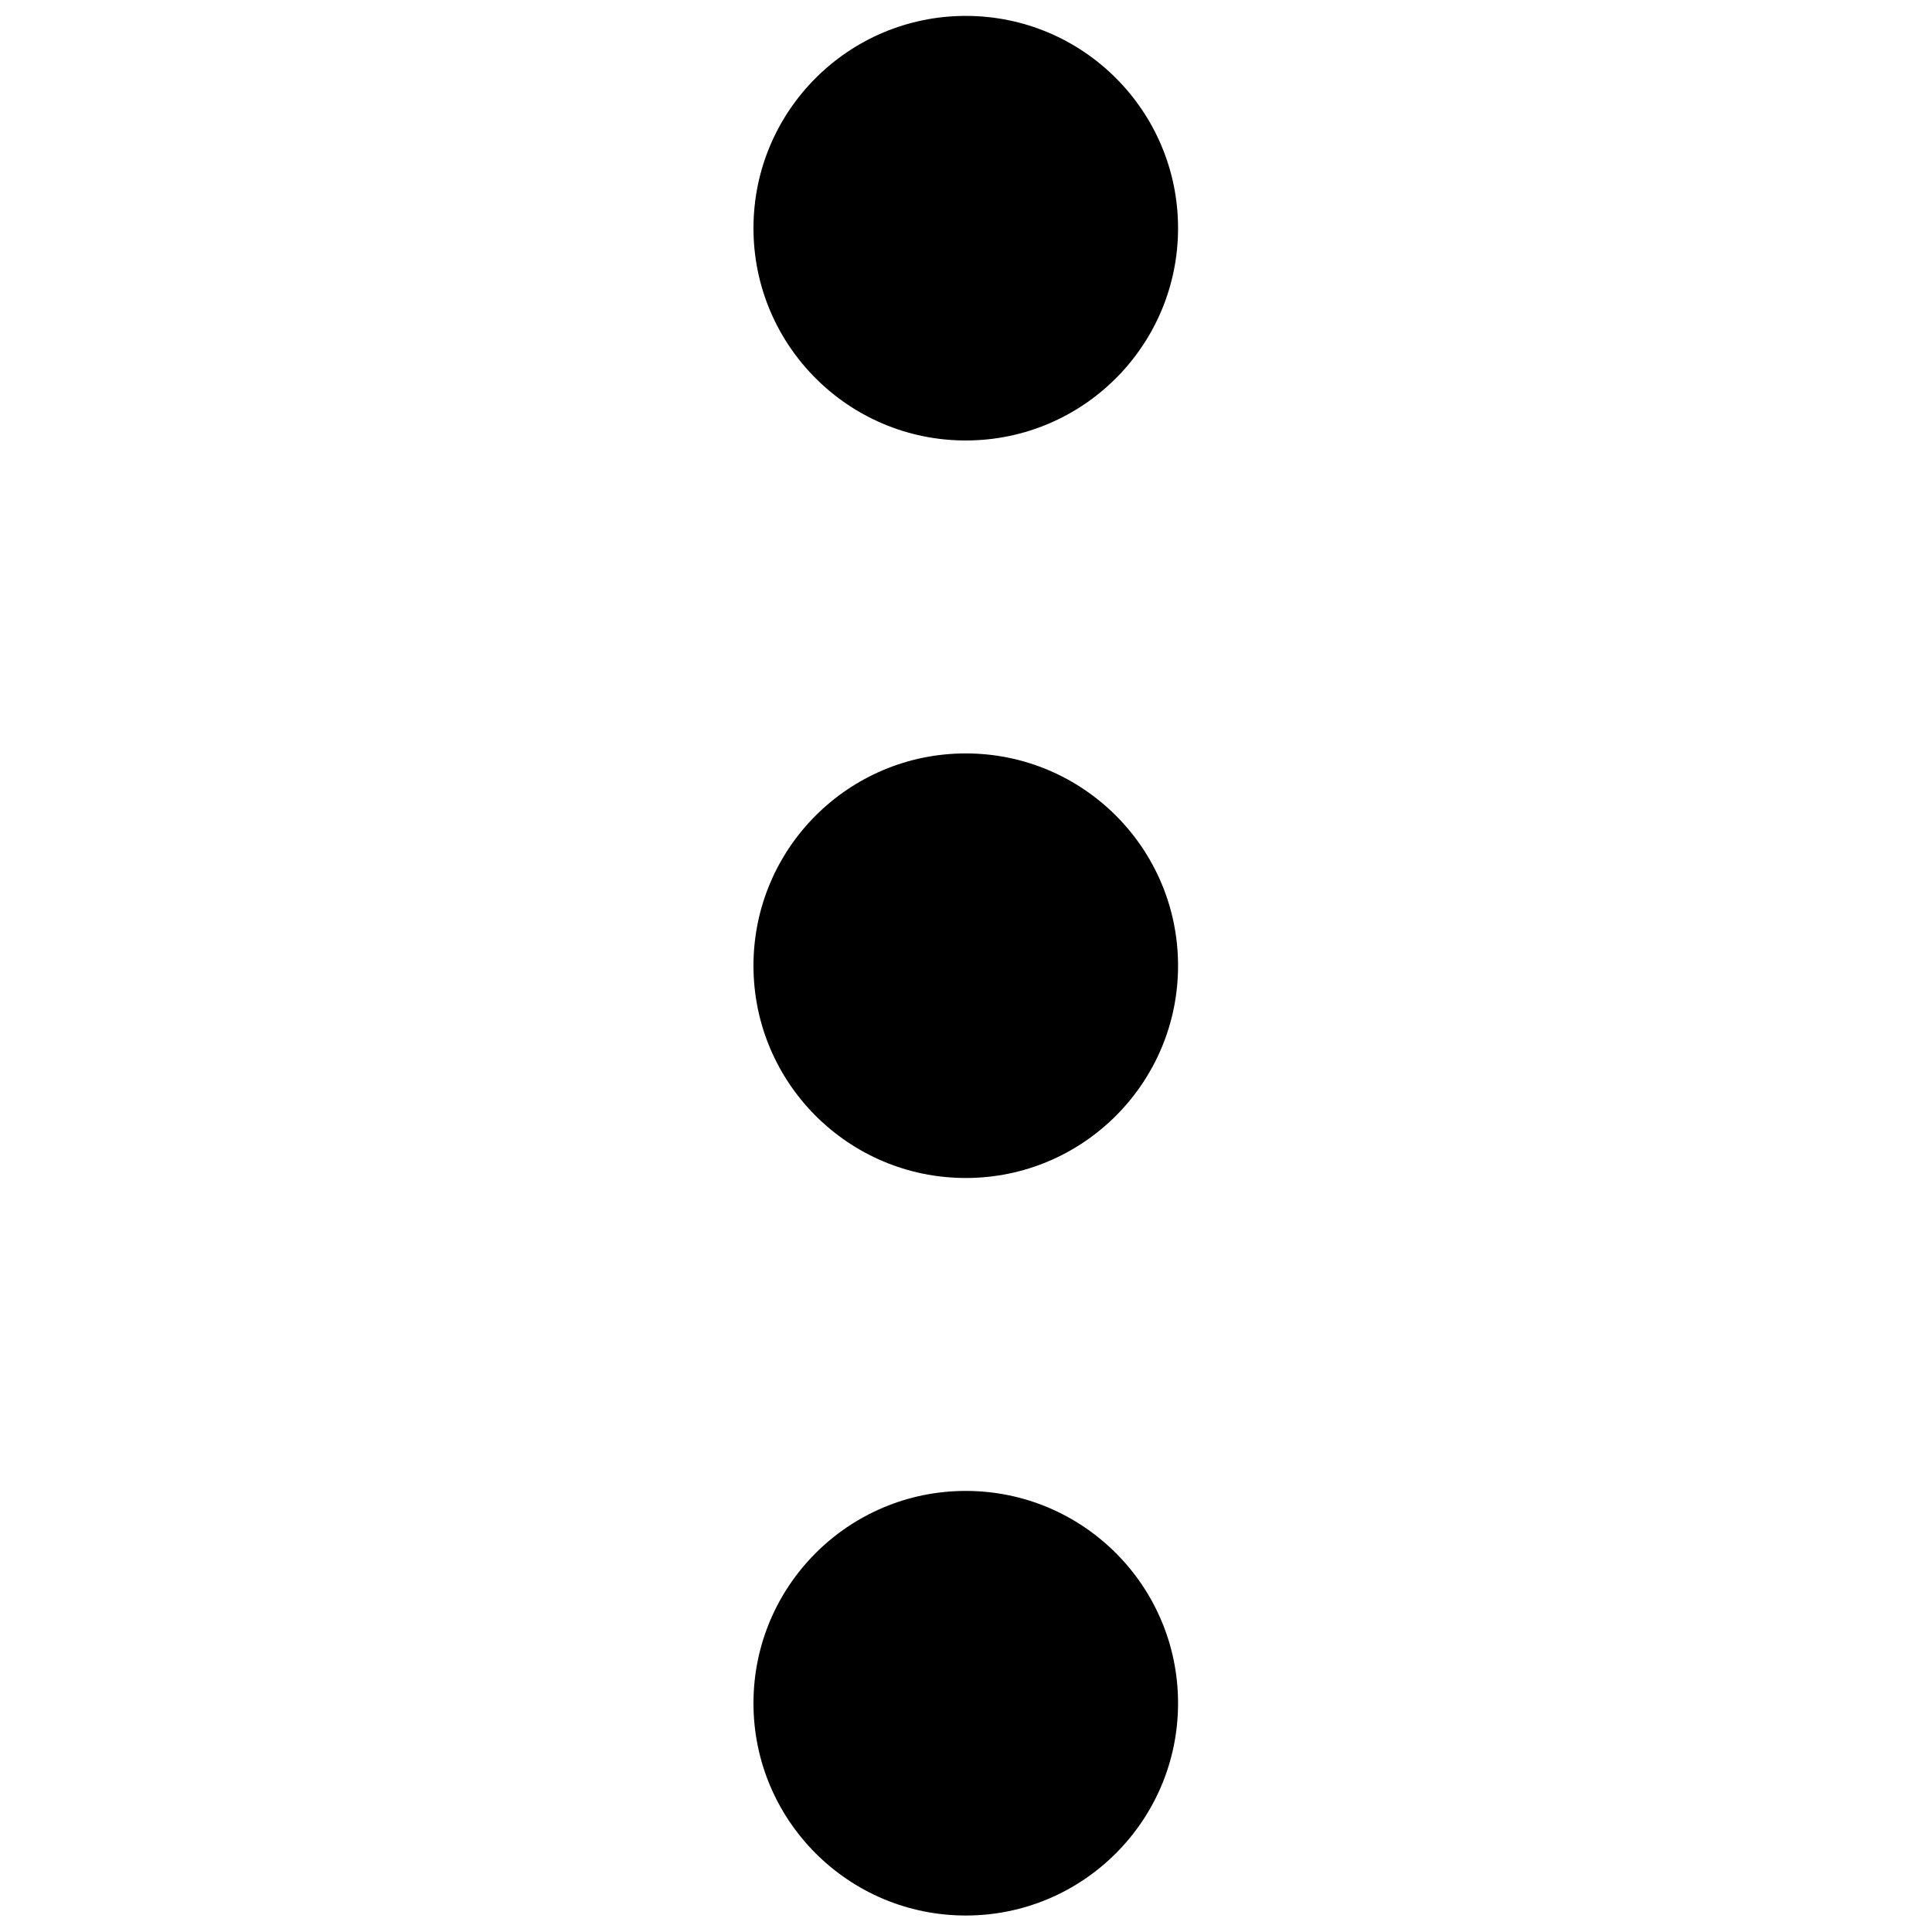
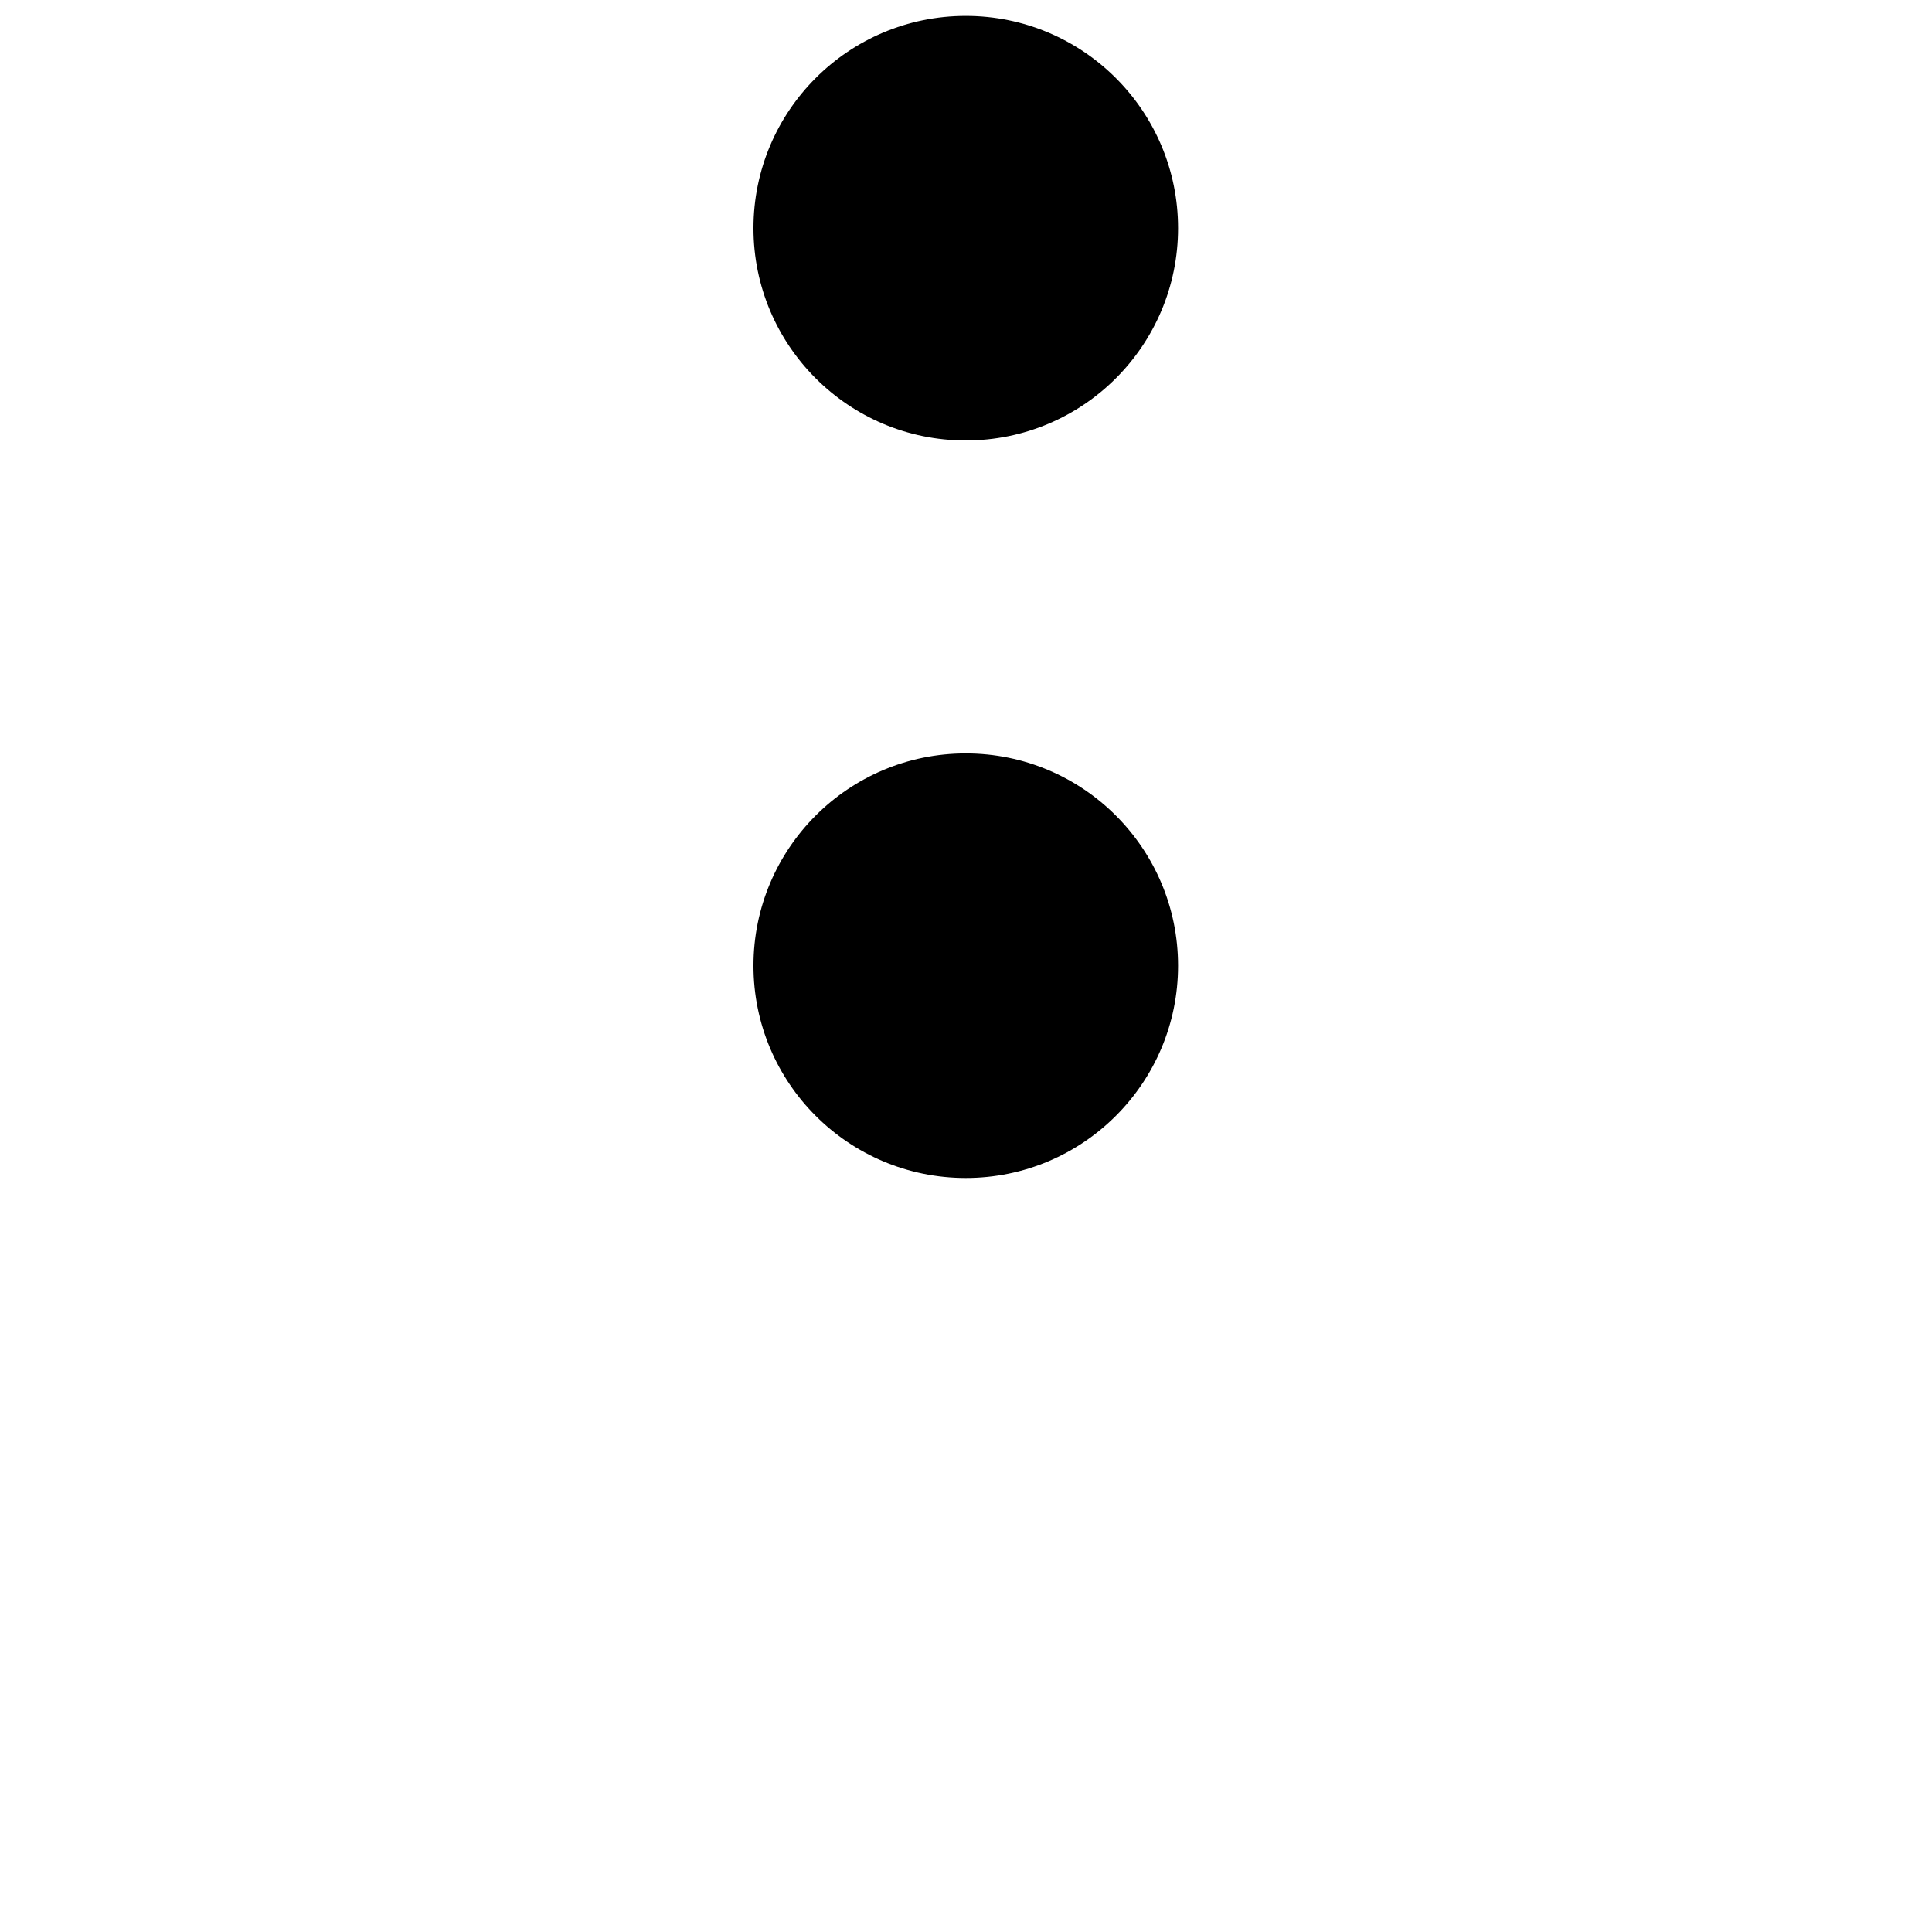
<svg xmlns="http://www.w3.org/2000/svg" width="800px" height="800px" version="1.1" viewBox="144 144 512 512">
  <defs>
    <clipPath id="b">
      <path d="m343 148.09h114v112.91h-114z" />
    </clipPath>
    <clipPath id="a">
-       <path d="m343 539h114v112.9h-114z" />
-     </clipPath>
+       </clipPath>
  </defs>
  <g clip-path="url(#b)">
    <path d="m399.94 260.73c-31.074 0-56.262-25.188-56.262-56.258 0-31.07 25.188-56.258 56.262-56.258 31.07 0 56.258 25.188 56.258 56.258 0 31.07-25.188 56.258-56.258 56.258" fill-rule="evenodd" />
  </g>
  <path d="m399.94 456.18c-31.074 0-56.262-25.188-56.262-56.258s25.188-56.258 56.262-56.258c31.07 0 56.258 25.188 56.258 56.258s-25.188 56.258-56.258 56.258" fill-rule="evenodd" />
  <g clip-path="url(#a)">
-     <path d="m399.94 651.63c-31.074 0-56.262-25.188-56.262-56.258 0-31.074 25.188-56.262 56.262-56.262 31.07 0 56.258 25.188 56.258 56.262 0 31.07-25.188 56.258-56.258 56.258" fill-rule="evenodd" />
-   </g>
+     </g>
</svg>